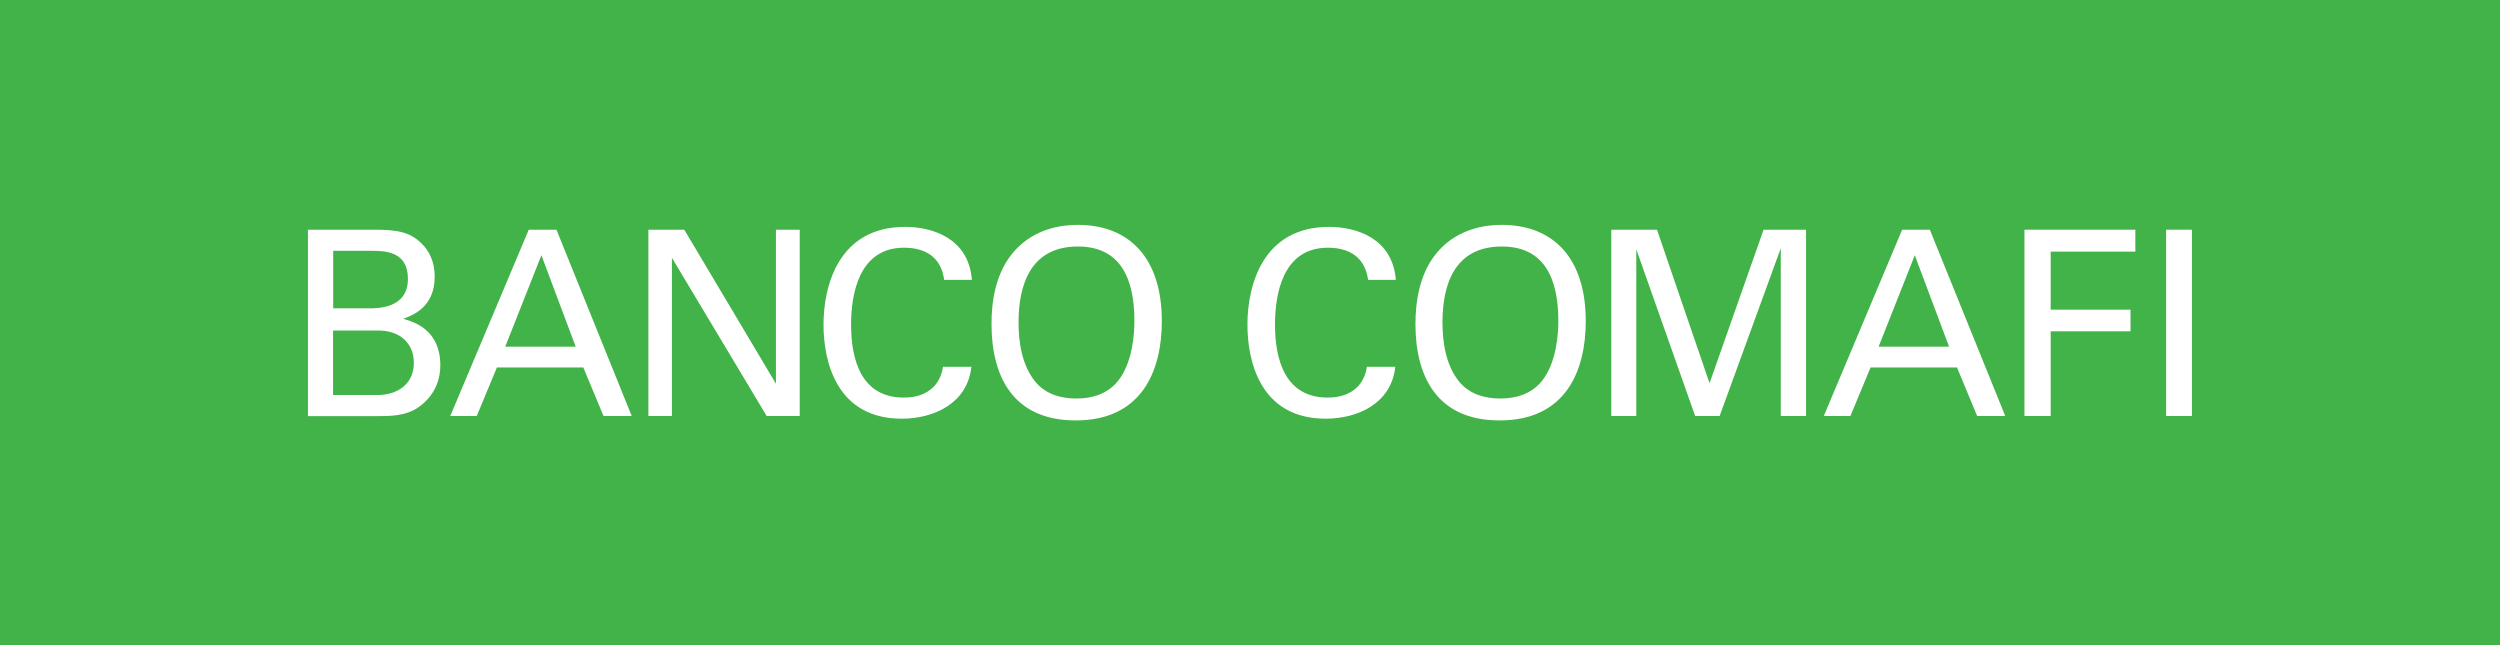
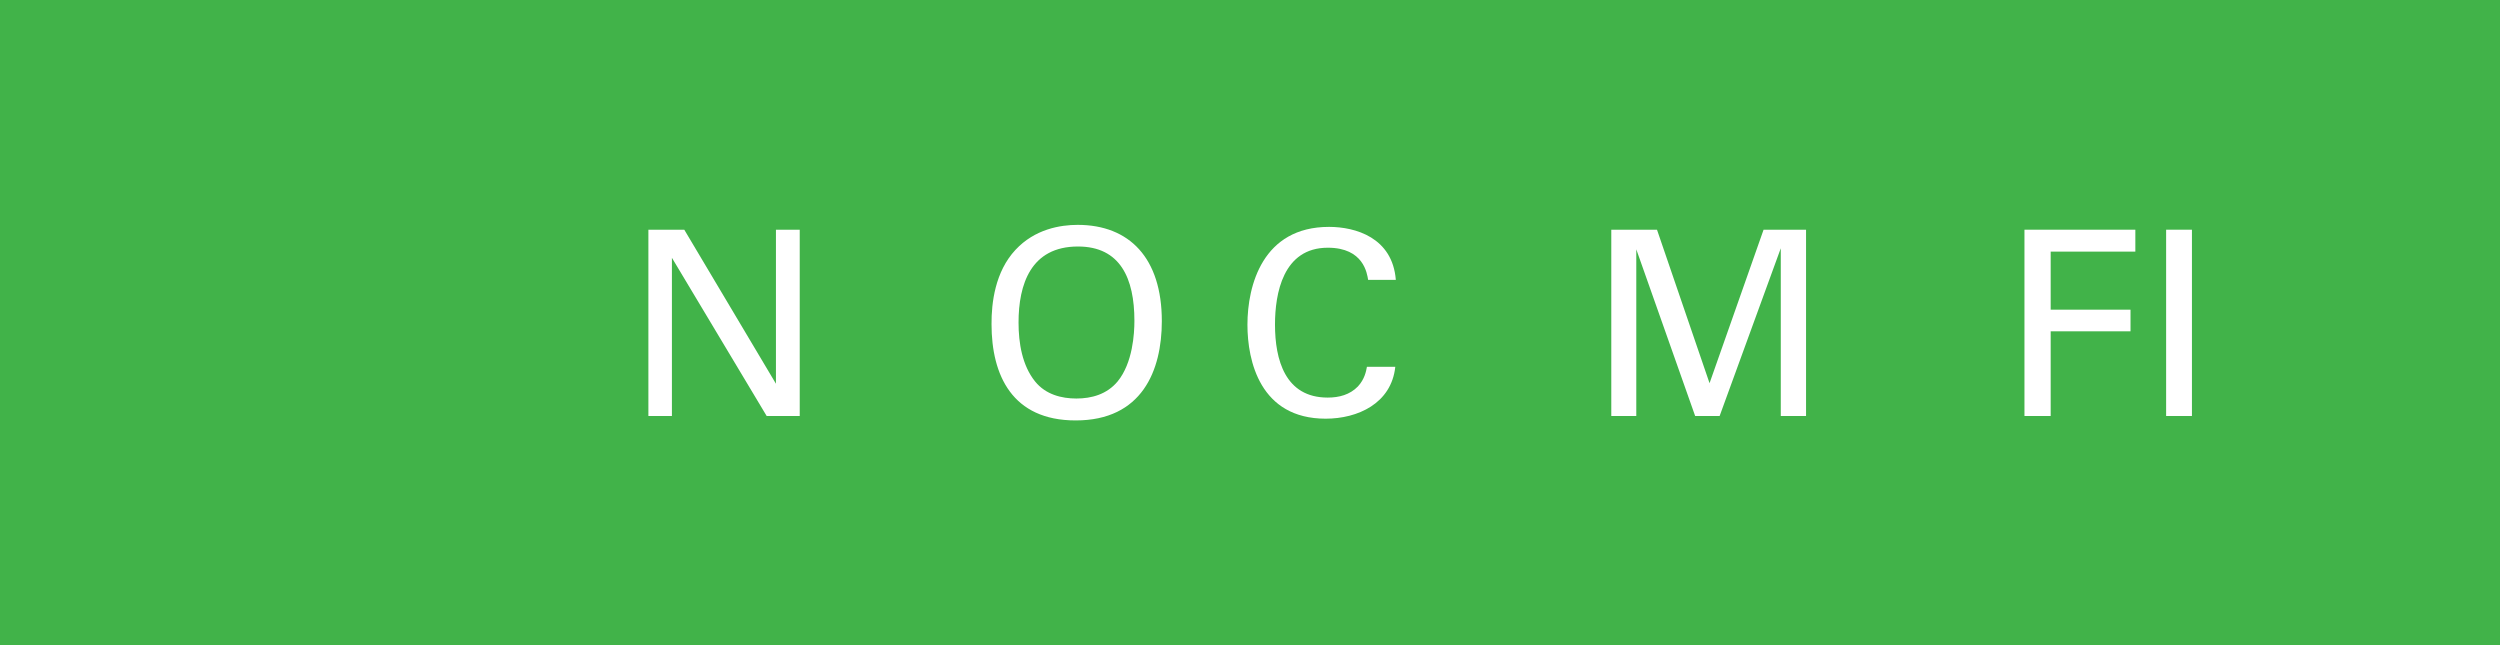
<svg xmlns="http://www.w3.org/2000/svg" version="1.1" id="Capa_1" x="0px" y="0px" viewBox="0 0 186 48" style="enable-background:new 0 0 186 48;" xml:space="preserve">
  <style type="text/css">
	.st0{fill:#41B349;}
	.st1{fill:#FFFFFF;}
</style>
  <rect class="st0" width="186" height="48" />
  <g>
-     <path class="st1" d="M22.92,17.09h4.95c1.69,0,2.63,0.17,3.49,1.02c0.6,0.58,0.98,1.38,0.98,2.48c0,2.29-1.67,2.88-2.34,3.13   c0.81,0.23,2.76,0.81,2.76,3.46c0,1.88-1.21,2.84-1.67,3.15c-0.96,0.63-2.04,0.63-3.13,0.63h-5.05V17.09z M24.78,22.94h2.69   c0.65,0,2.88,0,2.88-2.19c0-2.09-1.75-2.09-2.8-2.09h-2.76V22.94z M24.78,29.39h3.28c1.52,0,2.73-0.81,2.73-2.4   c0-1.38-0.96-2.4-2.65-2.4h-3.36V29.39z" />
-     <path class="st1" d="M39.34,17.09h2.06L47,30.95H44.9l-1.5-3.61h-6.43l-1.5,3.61H33.5L39.34,17.09z M37.59,25.79h5.24l-2.55-6.8   L37.59,25.79z" />
    <polygon class="st1" points="48.24,17.09 50.91,17.09 57.73,28.55 57.73,17.09 59.5,17.09 59.5,30.95 57.04,30.95 49.99,19.18    49.99,30.95 48.24,30.95  " />
-     <path class="st1" d="M70.25,20.83c-0.08-0.48-0.32-2.4-2.99-2.4c-3.34,0-3.94,3.42-3.94,5.72c0,2.61,0.75,5.43,3.92,5.43   c0.85,0,1.65-0.21,2.25-0.83c0.5-0.54,0.61-1.13,0.67-1.46h2.11c-0.29,2.73-2.8,3.86-5.18,3.86c-4.88,0-5.82-4.3-5.82-6.99   c0-2.92,1.13-7.28,6.07-7.28c1.96,0,4.72,0.79,4.97,3.94H70.25z" />
    <path class="st1" d="M75.55,18.59c1.44-1.55,3.34-1.86,4.63-1.86c3.84,0,6.26,2.46,6.26,7.16c0,3.69-1.48,7.39-6.41,7.39   c-4.72,0-6.26-3.36-6.26-7.16C73.76,22.54,74.03,20.22,75.55,18.59 M77.01,28.38c0.79,0.98,1.98,1.27,3.07,1.27   c1.13,0,2.27-0.31,3.07-1.27c1.13-1.38,1.25-3.57,1.25-4.51c0-3.15-1.04-5.53-4.2-5.53c-3.51,0-4.42,2.82-4.42,5.66   C75.78,25.52,76.05,27.19,77.01,28.38" />
    <path class="st1" d="M101.79,20.83c-0.08-0.48-0.33-2.4-3-2.4c-3.34,0-3.93,3.42-3.93,5.72c0,2.61,0.75,5.43,3.92,5.43   c0.85,0,1.65-0.21,2.25-0.83c0.5-0.54,0.61-1.13,0.67-1.46h2.11c-0.29,2.73-2.8,3.86-5.18,3.86c-4.88,0-5.82-4.3-5.82-6.99   c0-2.92,1.13-7.28,6.07-7.28c1.96,0,4.72,0.79,4.97,3.94H101.79z" />
-     <path class="st1" d="M107.09,18.59c1.44-1.55,3.34-1.86,4.63-1.86c3.84,0,6.26,2.46,6.26,7.16c0,3.69-1.48,7.39-6.41,7.39   c-4.72,0-6.26-3.36-6.26-7.16C105.31,22.54,105.57,20.22,107.09,18.59 M108.55,28.38c0.79,0.98,1.98,1.27,3.07,1.27   c1.13,0,2.27-0.31,3.07-1.27c1.13-1.38,1.25-3.57,1.25-4.51c0-3.15-1.04-5.53-4.2-5.53c-3.52,0-4.42,2.82-4.42,5.66   C107.32,25.52,107.59,27.19,108.55,28.38" />
    <polygon class="st1" points="119.88,17.09 123.28,17.09 127.19,28.51 131.21,17.09 134.37,17.09 134.37,30.95 132.49,30.95    132.49,18.47 127.94,30.95 126.12,30.95 121.74,18.55 121.74,30.95 119.88,30.95  " />
-     <path class="st1" d="M141.52,17.09h2.06l5.61,13.86h-2.09l-1.5-3.61h-6.43l-1.5,3.61h-1.98L141.52,17.09z M139.77,25.79h5.24   l-2.55-6.8L139.77,25.79z" />
    <polygon class="st1" points="150.62,17.09 158.87,17.09 158.87,18.72 152.57,18.72 152.57,23.04 158.51,23.04 158.51,24.65    152.57,24.65 152.57,30.95 150.62,30.95  " />
    <rect x="161.16" y="17.09" class="st1" width="1.92" height="13.86" />
  </g>
</svg>